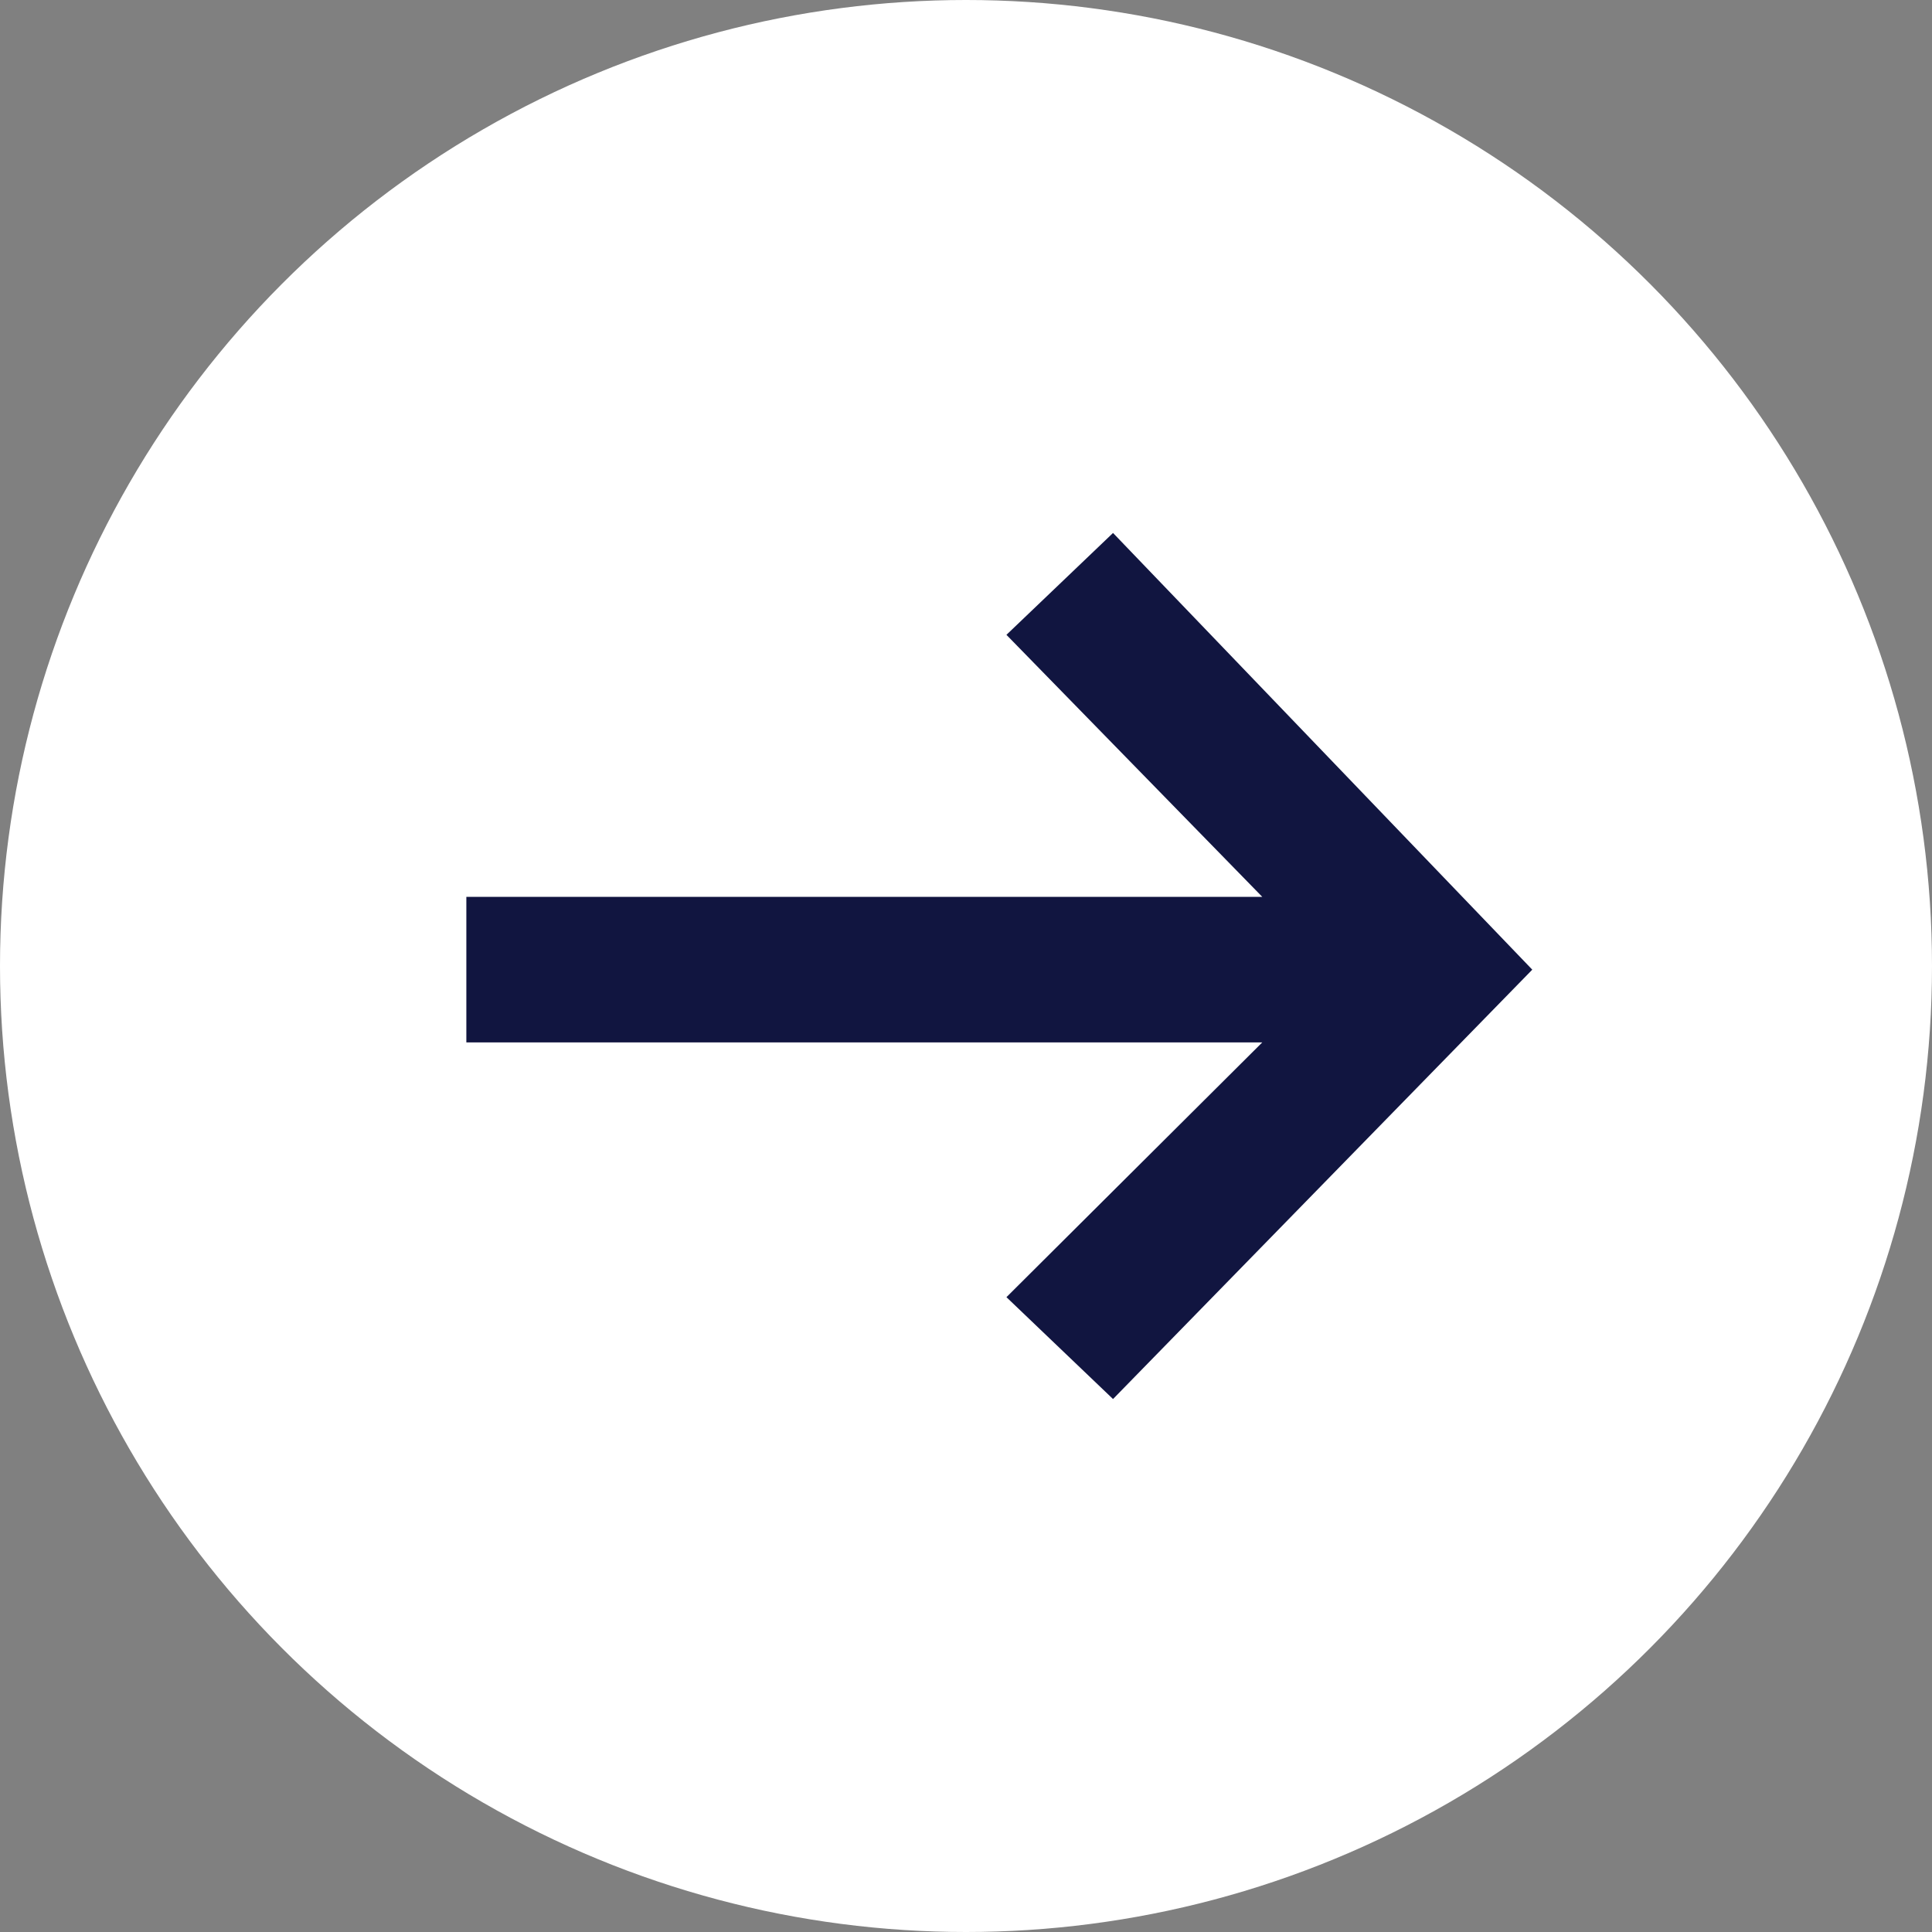
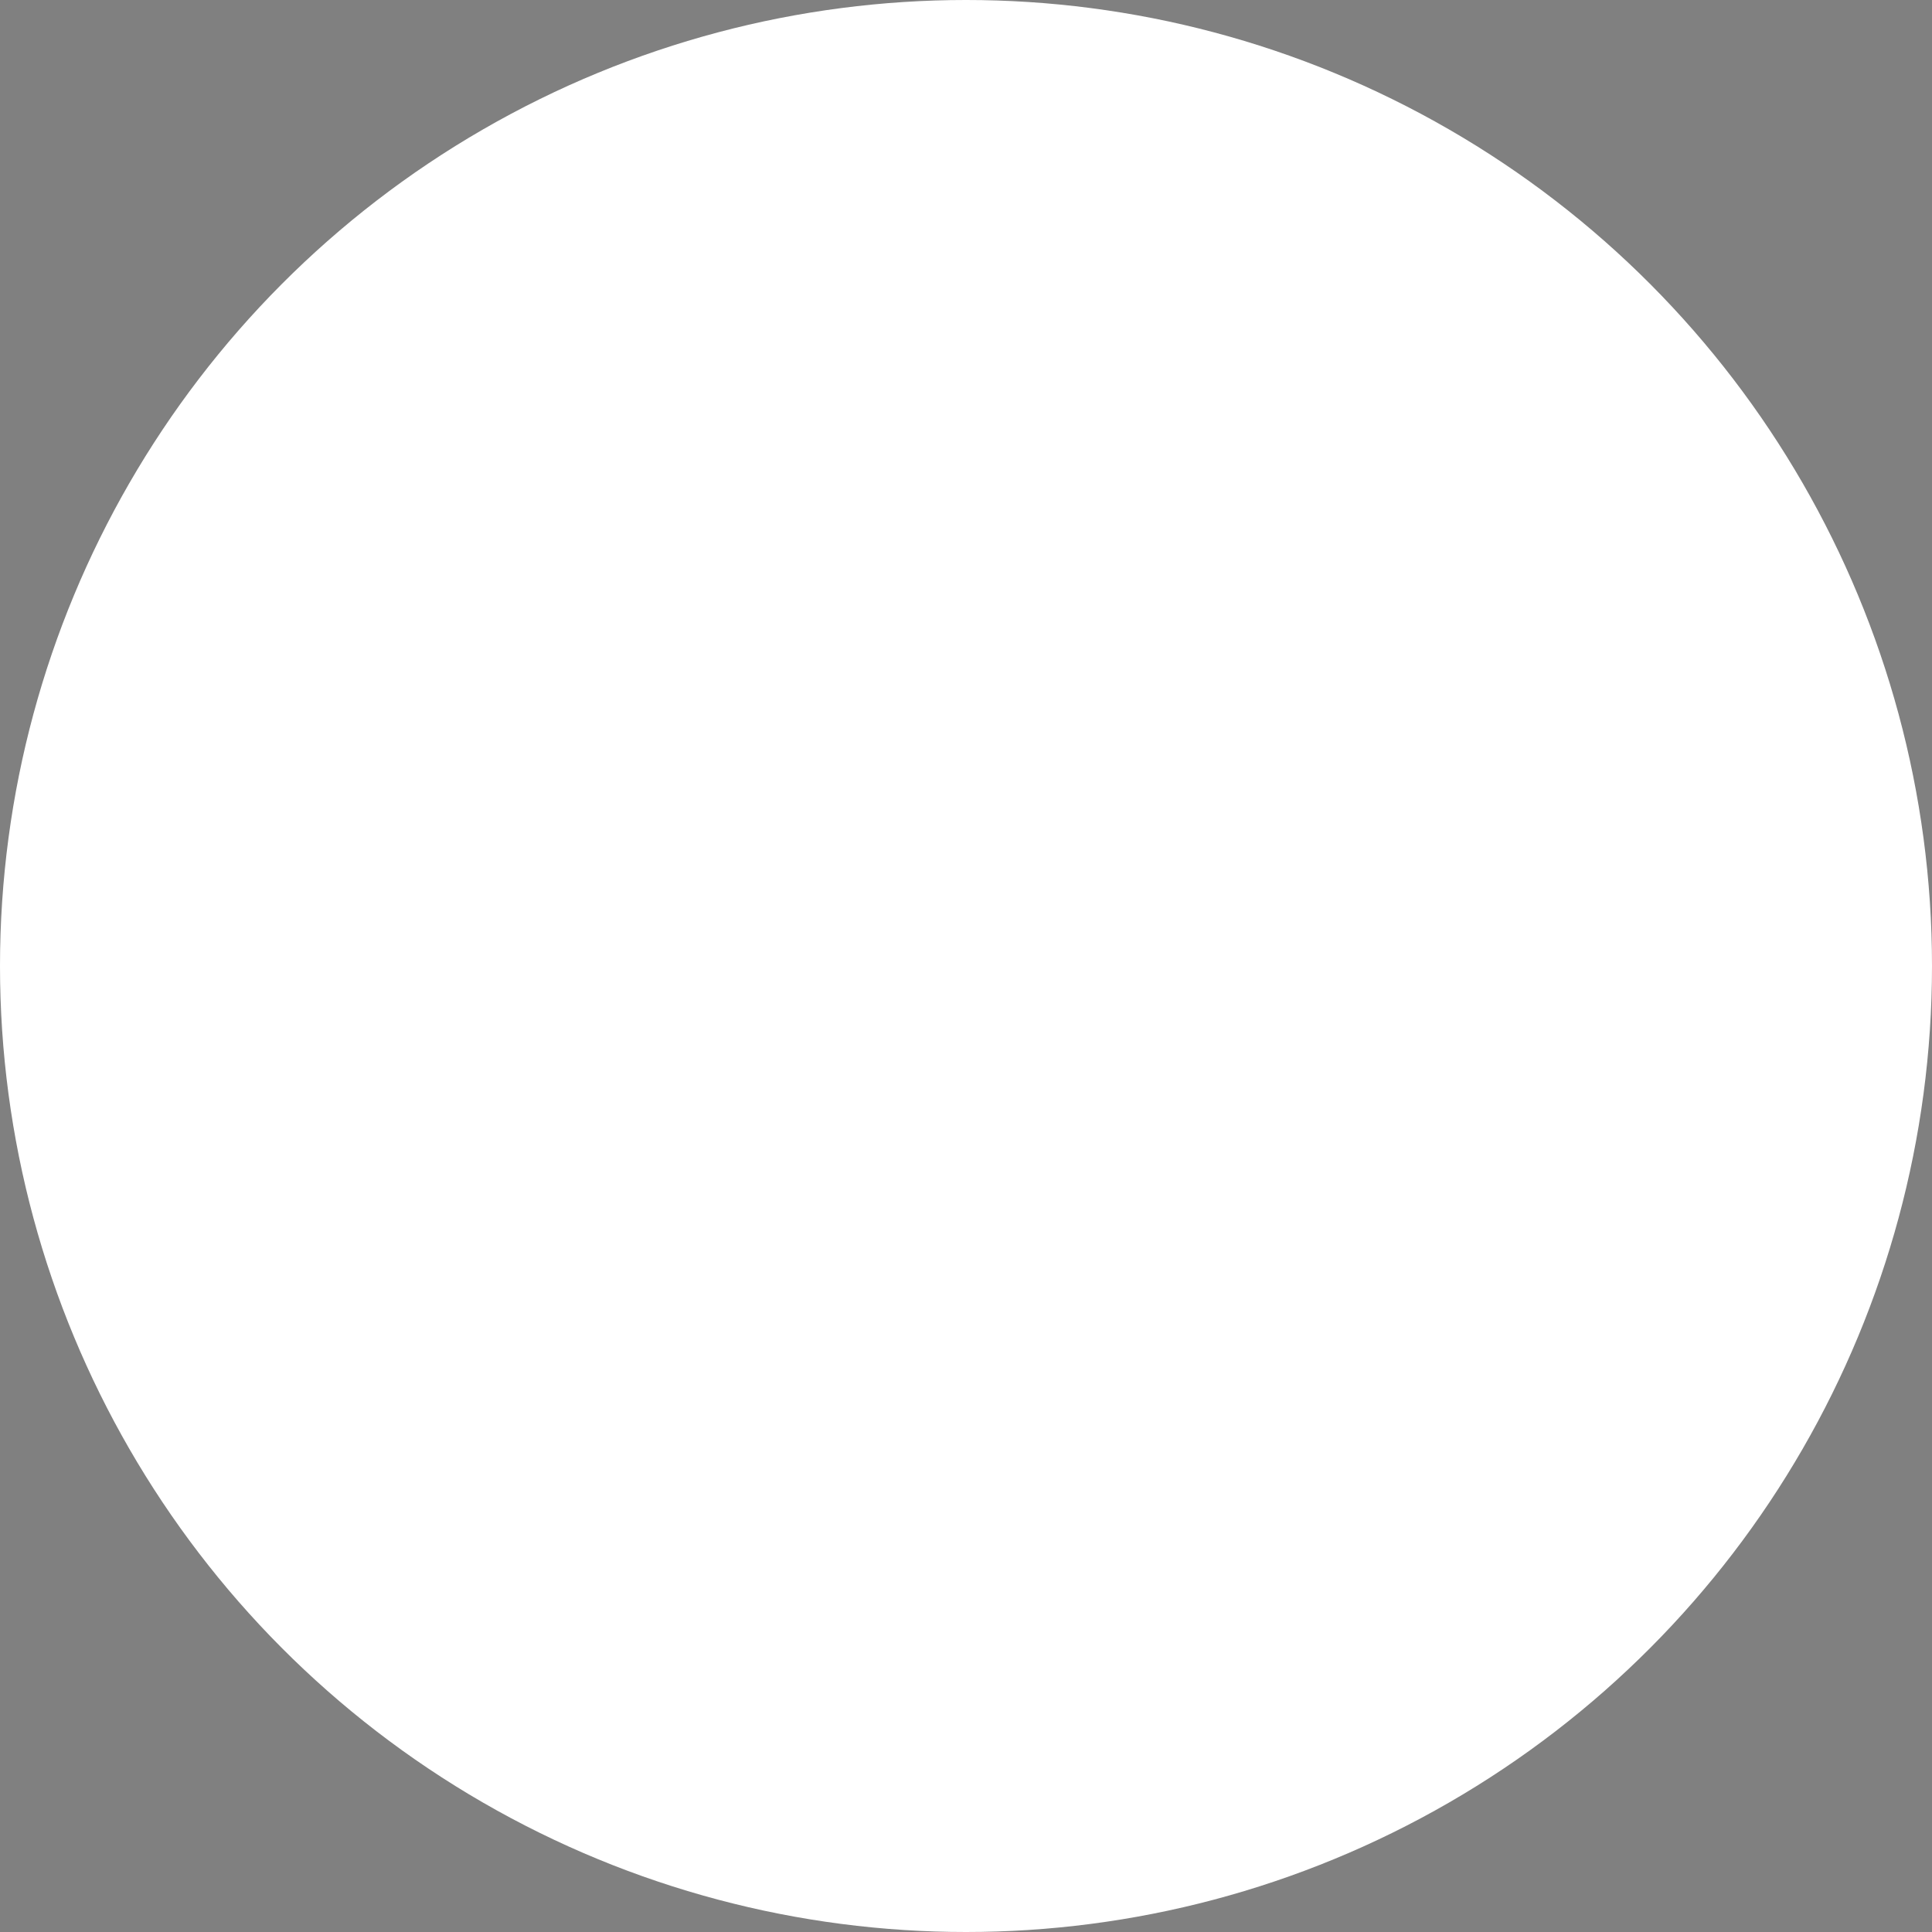
<svg xmlns="http://www.w3.org/2000/svg" width="29" height="29" viewBox="0 0 29 29" fill="none">
  <rect x="0" y="0" width="29" height="29" fill="#808080" stroke="none" />
  <circle cx="14.5" cy="14.5" r="14.5" fill="white" />
-   <path d="M15.107 9.529L18.947 13.462L7 13.462L7 15.647L18.947 15.647L15.107 19.471L16.707 21L23 14.555L16.707 8L15.107 9.529Z" fill="#111540" />
</svg>